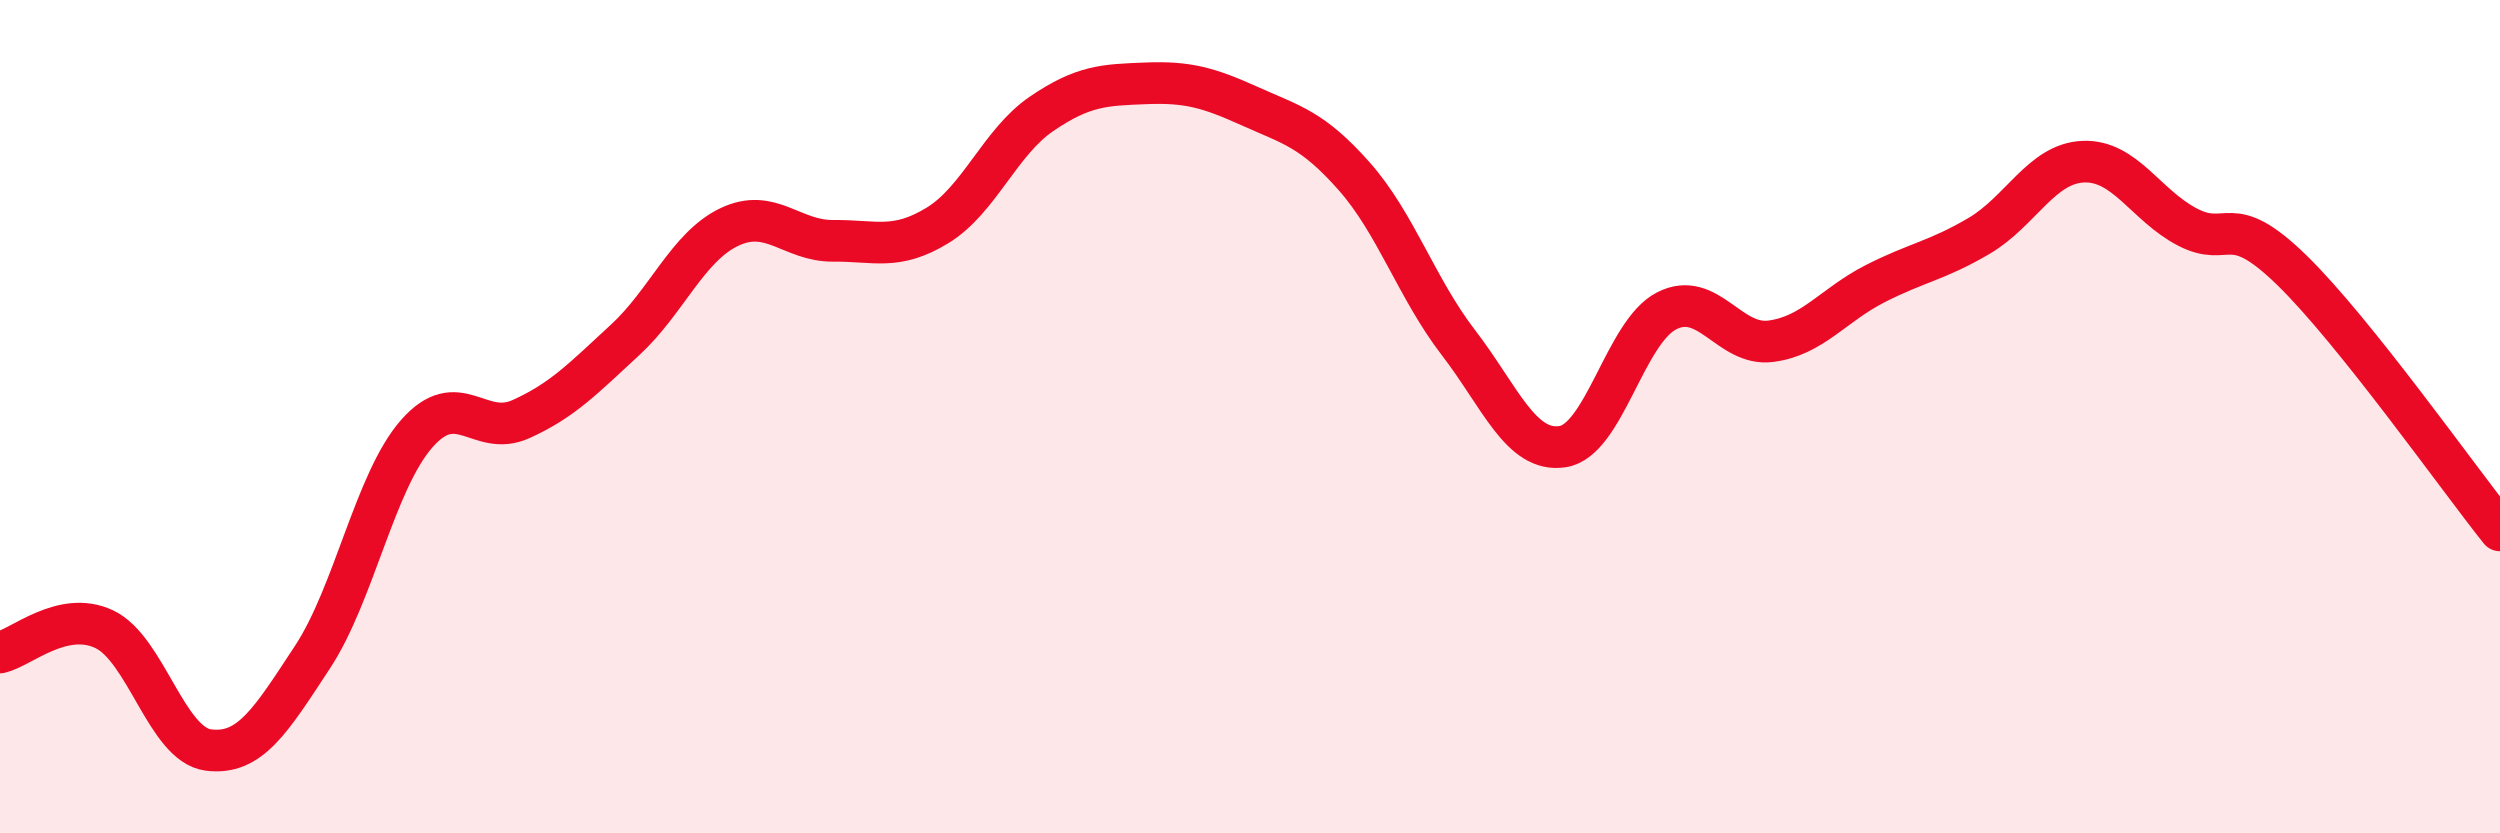
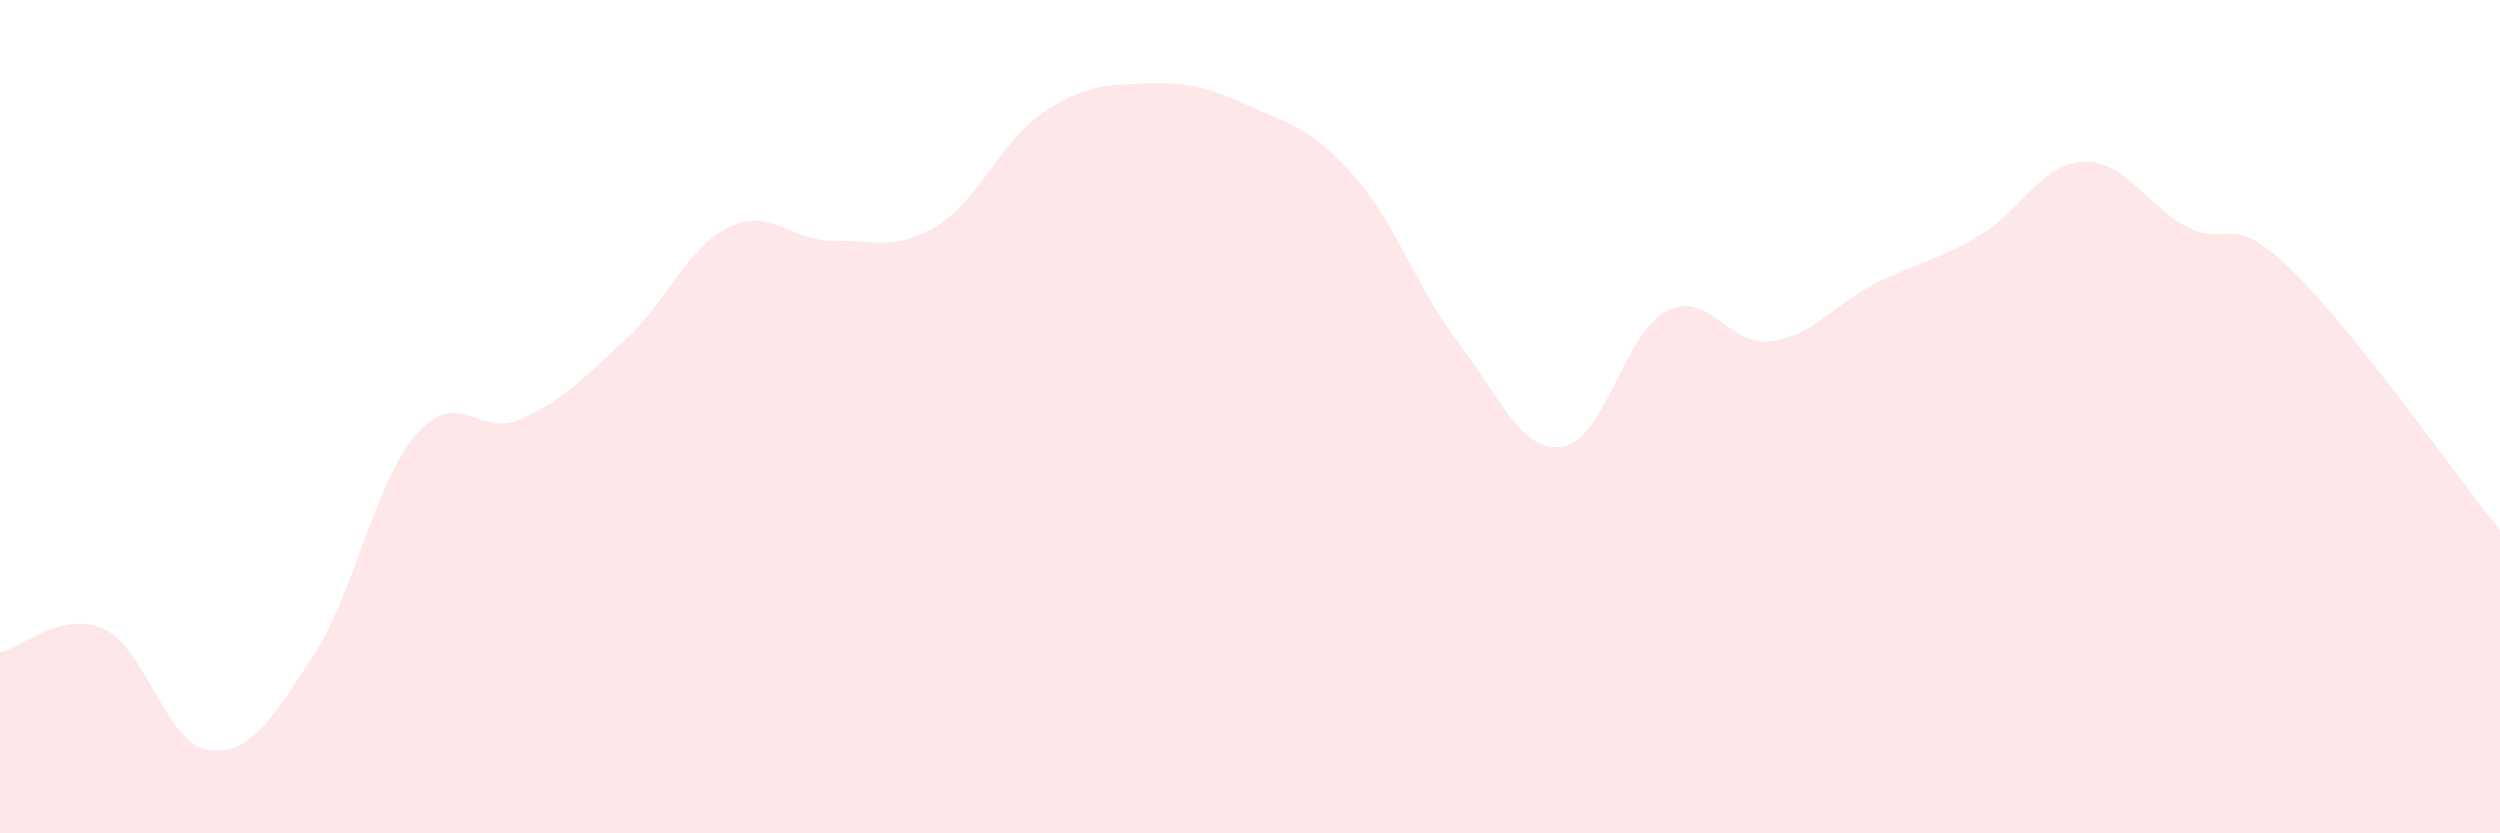
<svg xmlns="http://www.w3.org/2000/svg" width="60" height="20" viewBox="0 0 60 20">
  <path d="M 0,15.66 C 0.5,15.55 1.5,14.63 2.5,15.1 C 3.5,15.57 4,17.87 5,18 C 6,18.13 6.5,17.29 7.5,15.77 C 8.5,14.25 9,11.55 10,10.41 C 11,9.27 11.5,10.51 12.5,10.06 C 13.5,9.61 14,9.08 15,8.16 C 16,7.24 16.5,5.93 17.5,5.45 C 18.5,4.97 19,5.79 20,5.78 C 21,5.77 21.5,6.02 22.5,5.41 C 23.5,4.8 24,3.41 25,2.73 C 26,2.05 26.5,2.04 27.5,2 C 28.5,1.96 29,2.1 30,2.55 C 31,3 31.5,3.1 32.5,4.23 C 33.5,5.36 34,6.92 35,8.22 C 36,9.52 36.5,10.87 37.5,10.72 C 38.5,10.57 39,7.97 40,7.46 C 41,6.95 41.5,8.32 42.5,8.19 C 43.5,8.06 44,7.32 45,6.81 C 46,6.3 46.5,6.25 47.5,5.66 C 48.5,5.07 49,3.92 50,3.88 C 51,3.84 51.5,4.93 52.5,5.45 C 53.5,5.97 53.5,5.02 55,6.48 C 56.5,7.94 59,11.48 60,12.73L60 20L0 20Z" fill="#EB0A25" opacity="0.1" stroke-linecap="round" stroke-linejoin="round" />
-   <path d="M 0,15.66 C 0.5,15.55 1.5,14.63 2.5,15.1 C 3.5,15.57 4,17.87 5,18 C 6,18.13 6.5,17.29 7.5,15.77 C 8.5,14.25 9,11.55 10,10.41 C 11,9.27 11.5,10.51 12.5,10.06 C 13.5,9.61 14,9.08 15,8.16 C 16,7.24 16.5,5.93 17.5,5.45 C 18.5,4.97 19,5.79 20,5.78 C 21,5.77 21.5,6.02 22.5,5.41 C 23.5,4.8 24,3.41 25,2.73 C 26,2.05 26.5,2.04 27.5,2 C 28.5,1.96 29,2.1 30,2.55 C 31,3 31.5,3.1 32.5,4.23 C 33.5,5.36 34,6.92 35,8.22 C 36,9.52 36.5,10.87 37.5,10.72 C 38.5,10.57 39,7.97 40,7.46 C 41,6.95 41.5,8.32 42.5,8.19 C 43.5,8.06 44,7.32 45,6.81 C 46,6.3 46.5,6.25 47.5,5.66 C 48.5,5.07 49,3.92 50,3.88 C 51,3.84 51.5,4.93 52.5,5.45 C 53.5,5.97 53.5,5.02 55,6.48 C 56.5,7.94 59,11.48 60,12.73" stroke="#EB0A25" stroke-width="1" fill="none" stroke-linecap="round" stroke-linejoin="round" />
</svg>